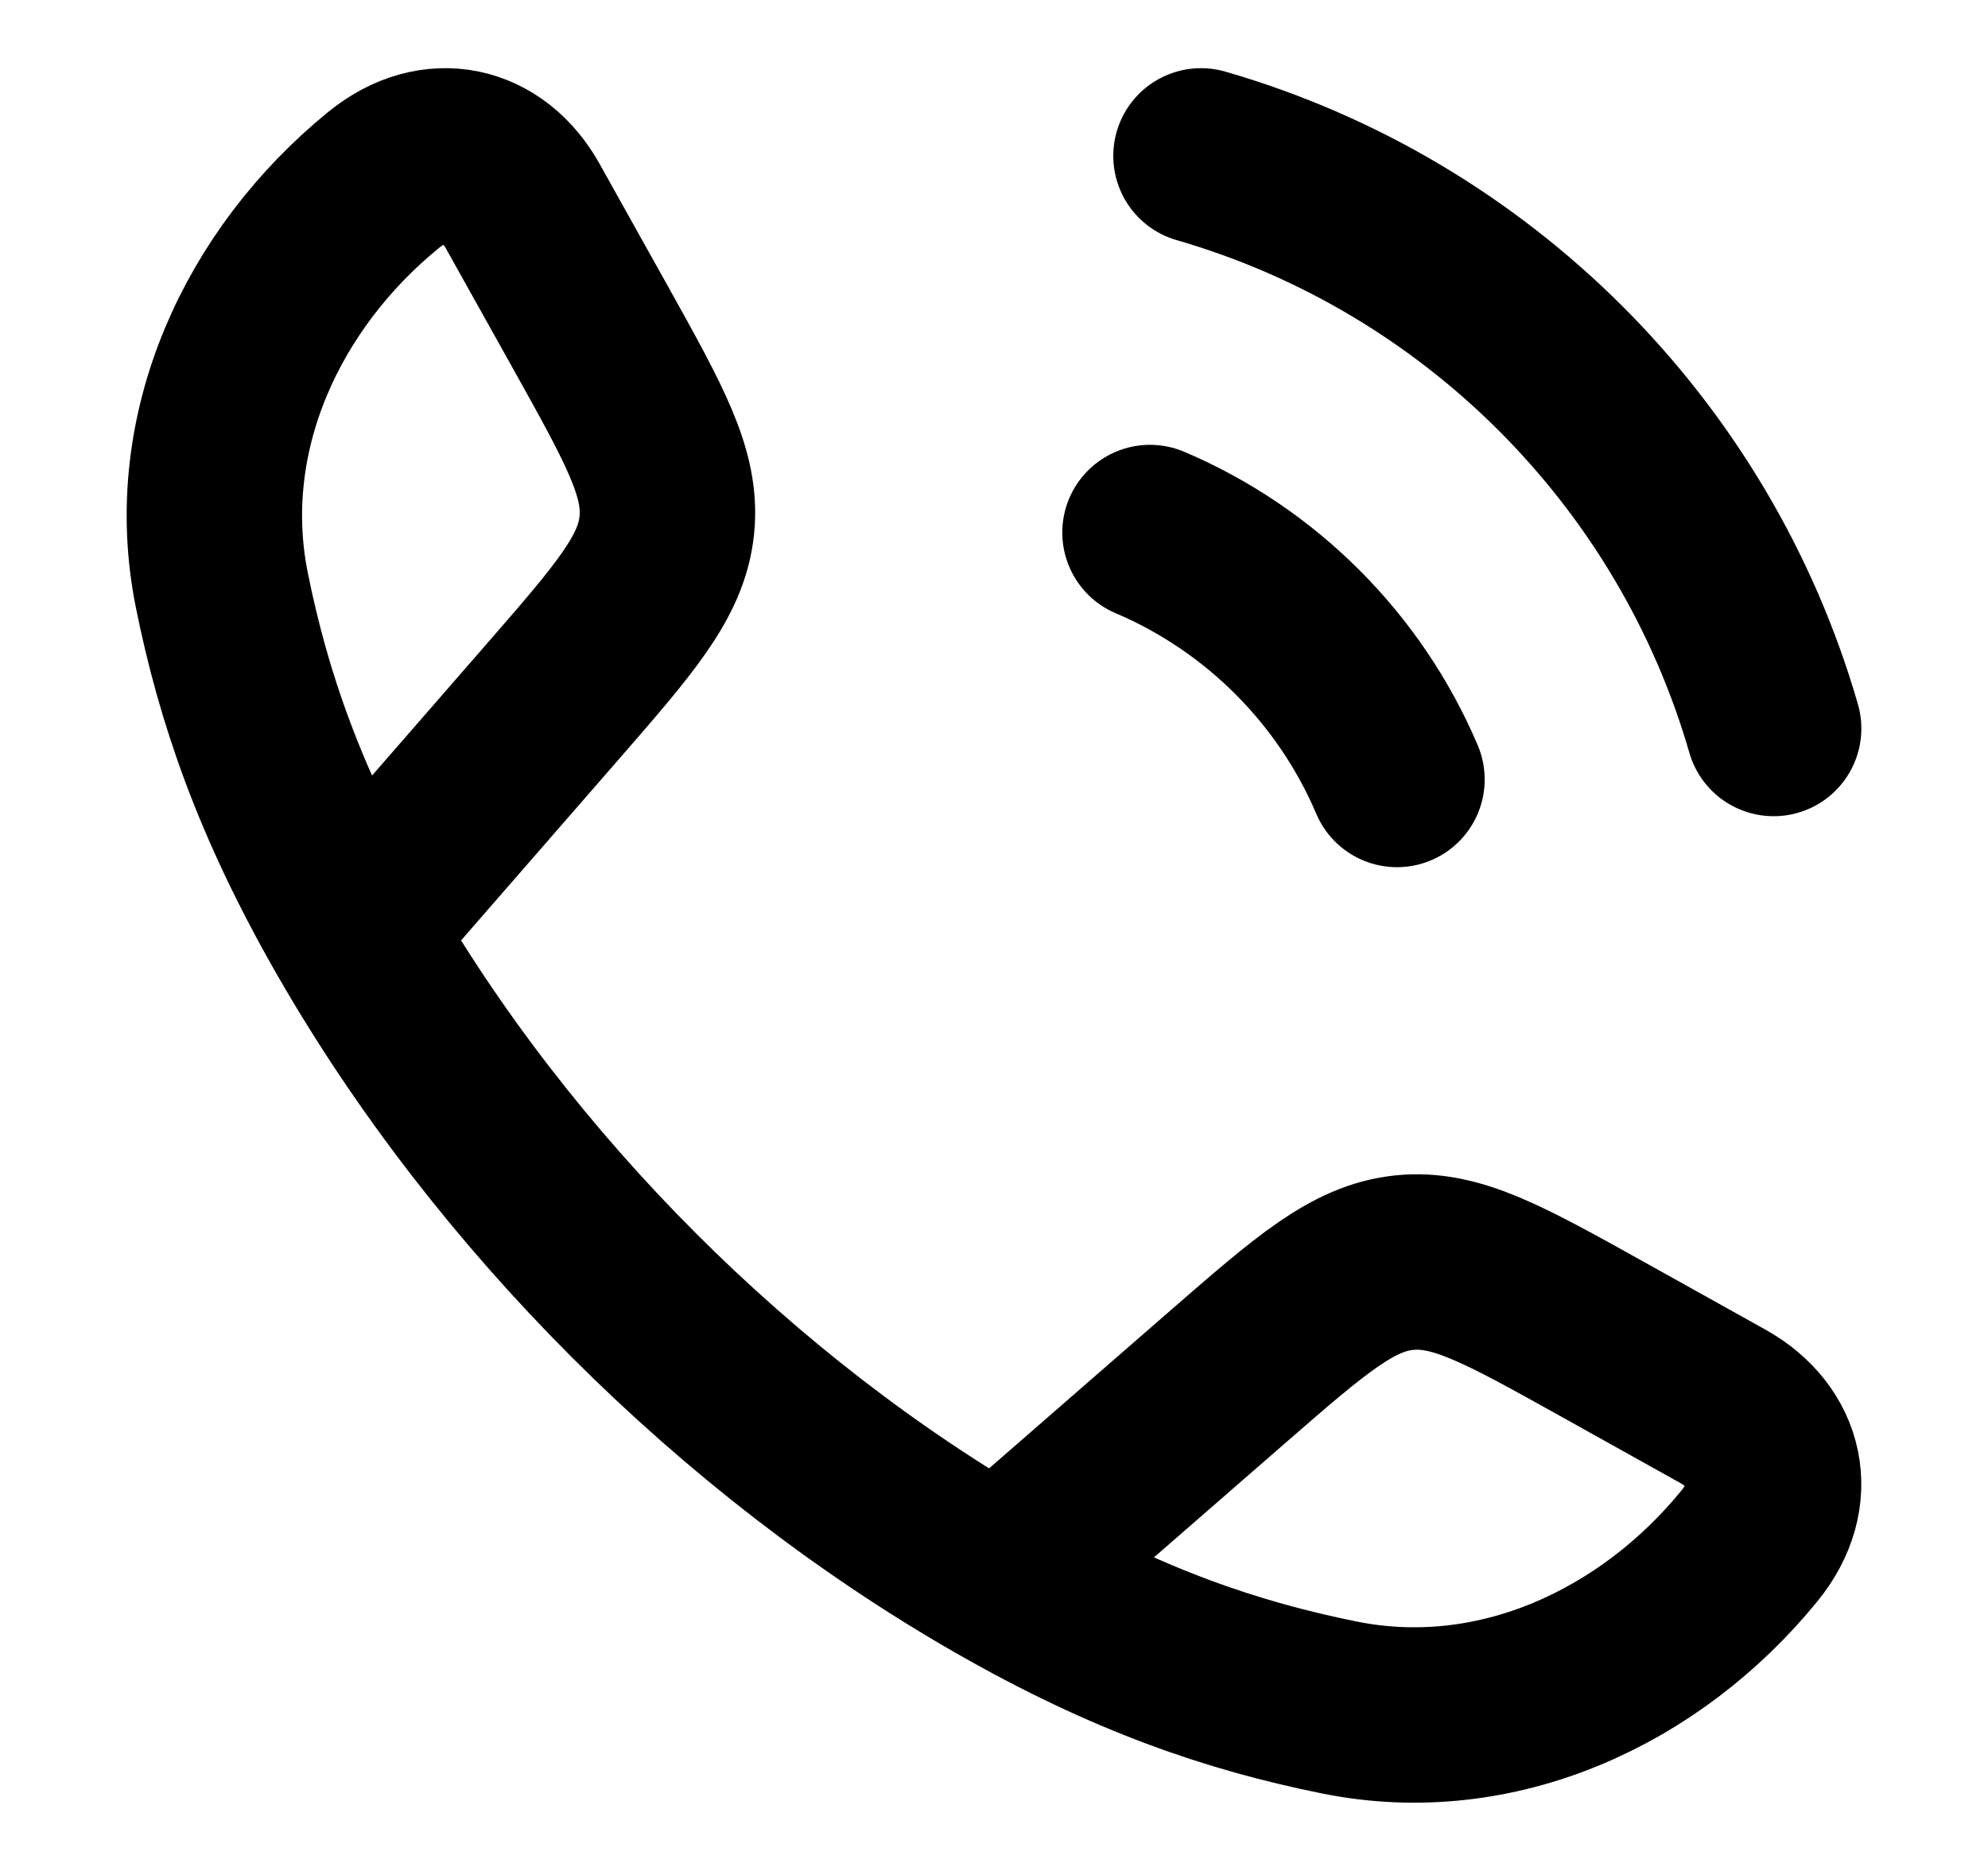
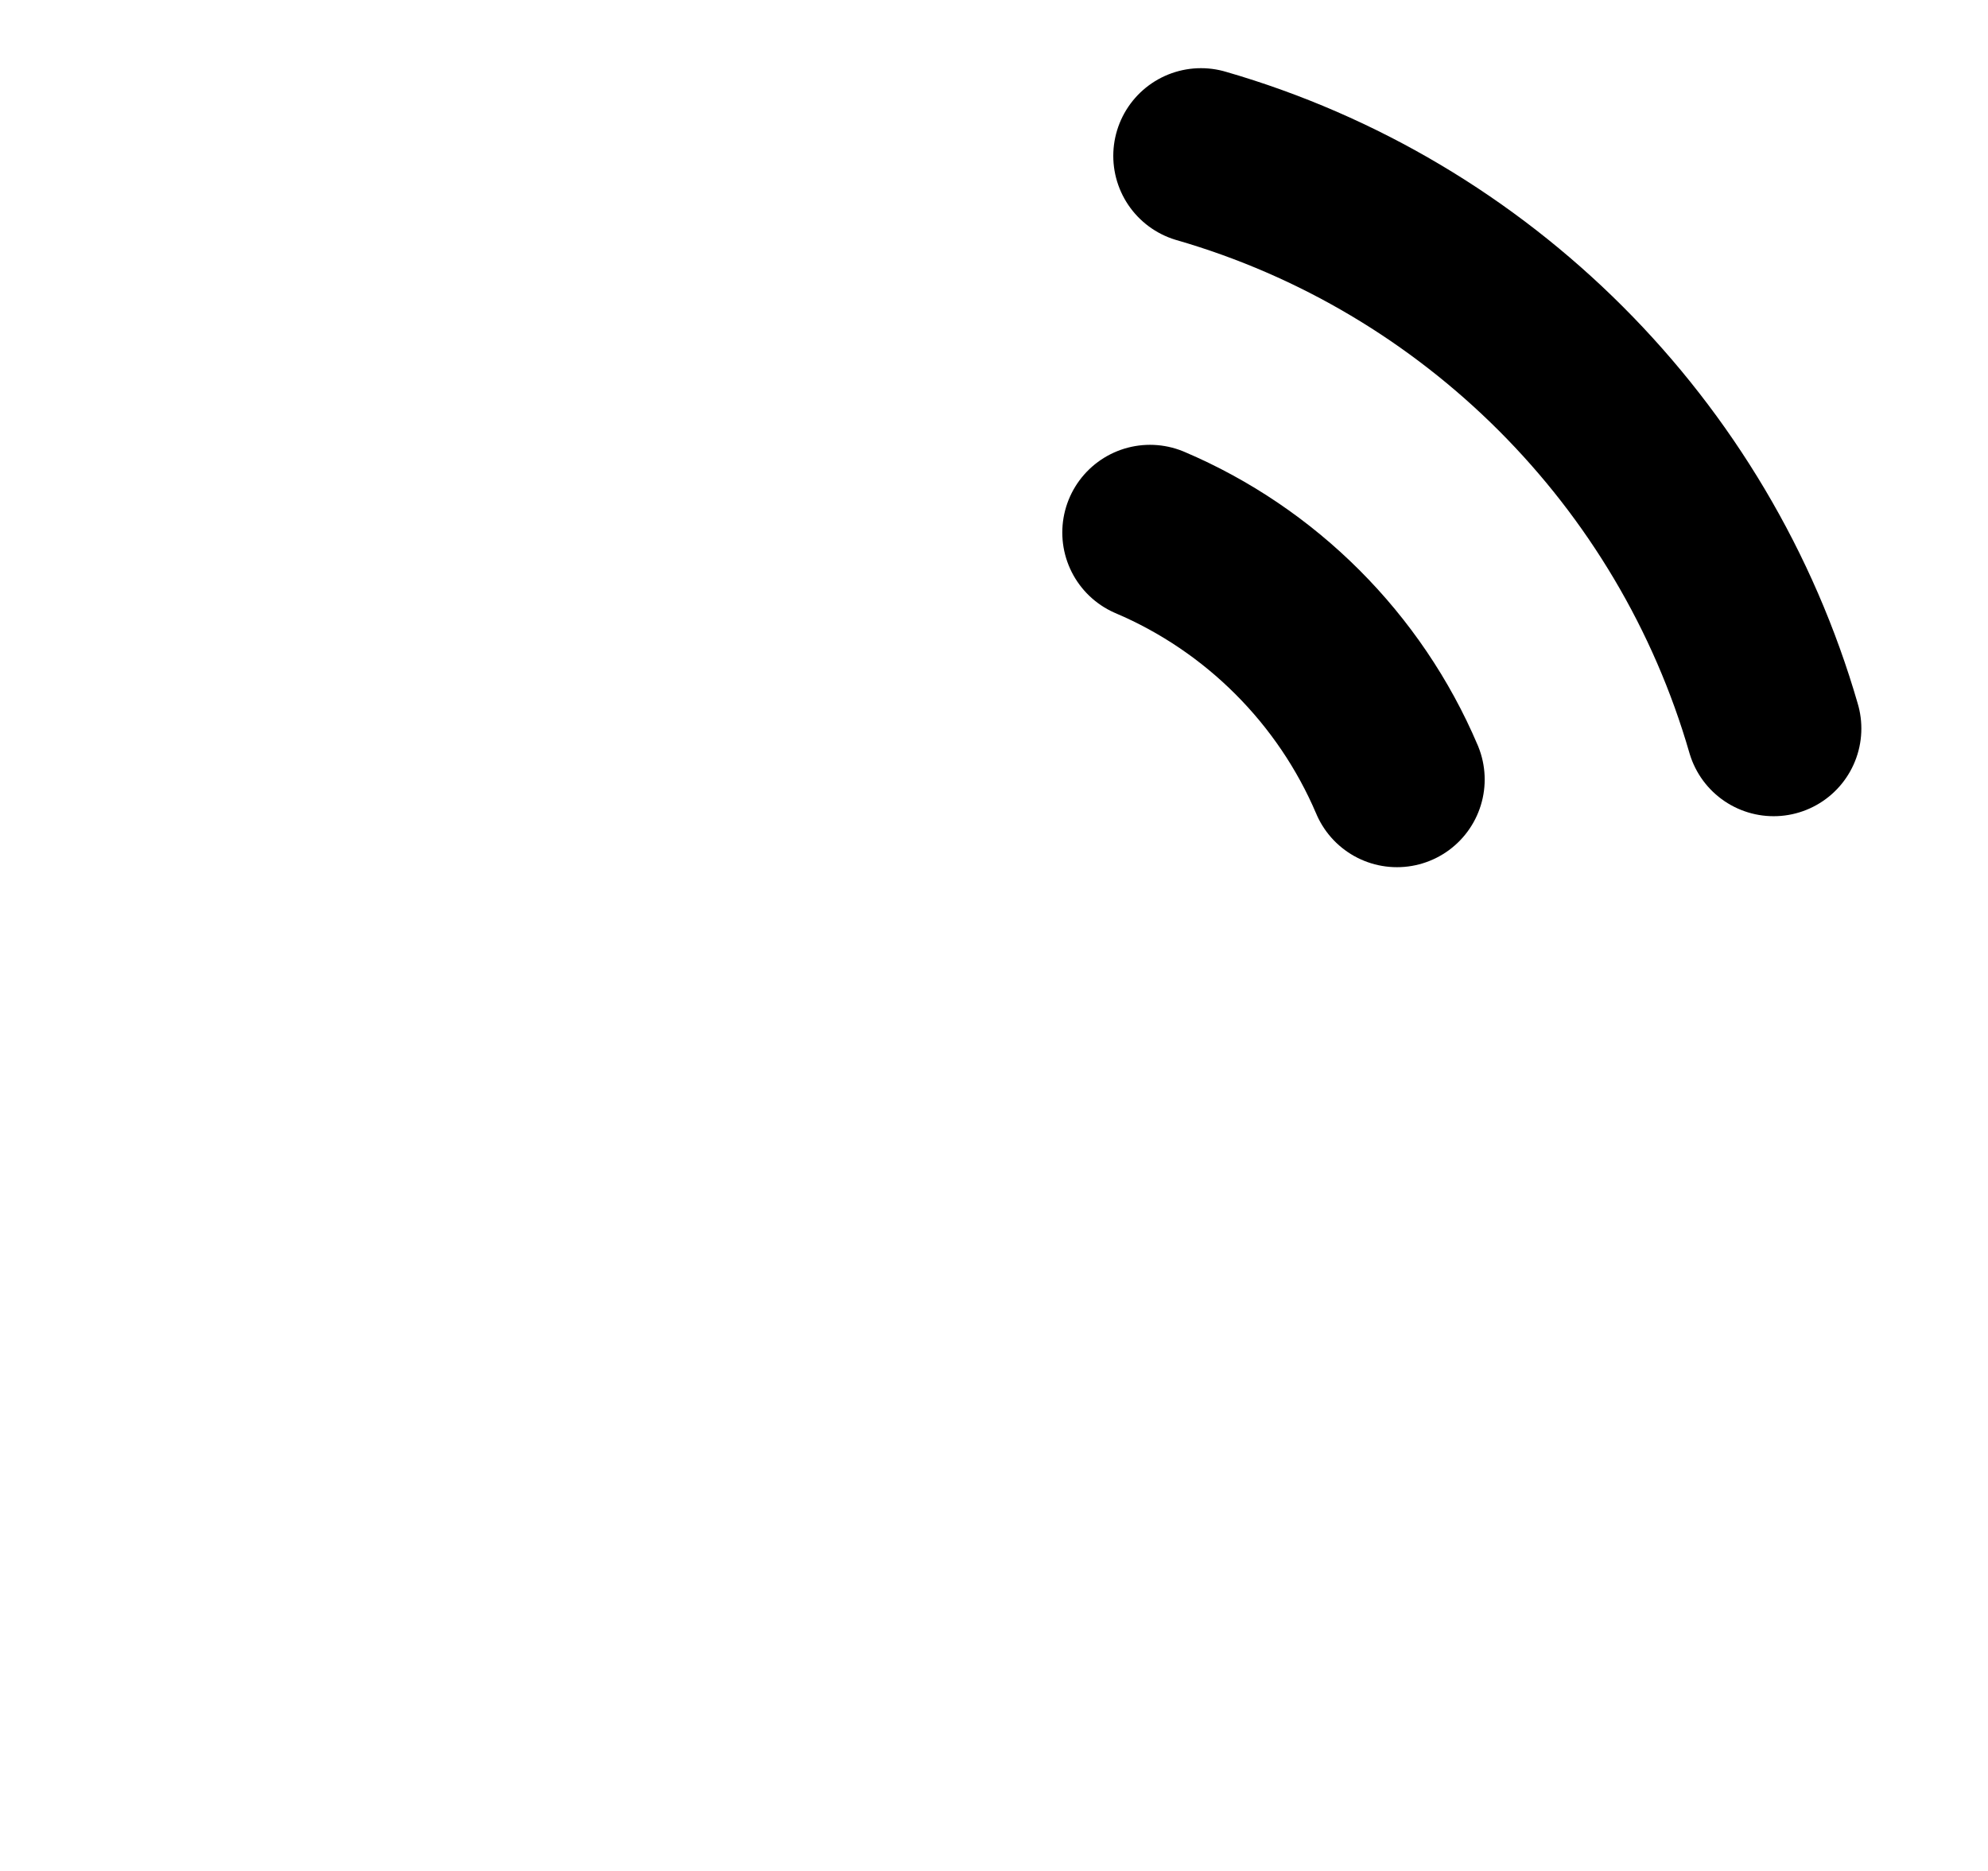
<svg xmlns="http://www.w3.org/2000/svg" width="17" height="16" viewBox="0 0 17 16" fill="none">
-   <path d="M3.019 7.961C2.387 6.859 2.081 5.959 1.897 5.047C1.625 3.698 2.248 2.38 3.28 1.539C3.716 1.184 4.216 1.305 4.473 1.768L5.056 2.812C5.517 3.64 5.748 4.054 5.702 4.493C5.656 4.932 5.345 5.289 4.723 6.004L3.019 7.961ZM3.019 7.961C4.298 10.192 6.305 12.2 8.539 13.481M8.539 13.481C9.641 14.113 10.54 14.418 11.453 14.602C12.802 14.875 14.12 14.252 14.96 13.22C15.316 12.784 15.194 12.284 14.732 12.026L13.688 11.444C12.86 10.983 12.446 10.752 12.007 10.798C11.568 10.844 11.211 11.155 10.496 11.777L8.539 13.481Z" stroke="black" stroke-width="1.5" stroke-linejoin="round" />
  <path d="M9.834 4.554C10.782 4.957 11.543 5.718 11.946 6.666M10.27 1.333C12.628 2.014 14.486 3.872 15.167 6.23" stroke="black" stroke-width="1.5" stroke-linecap="round" />
</svg>